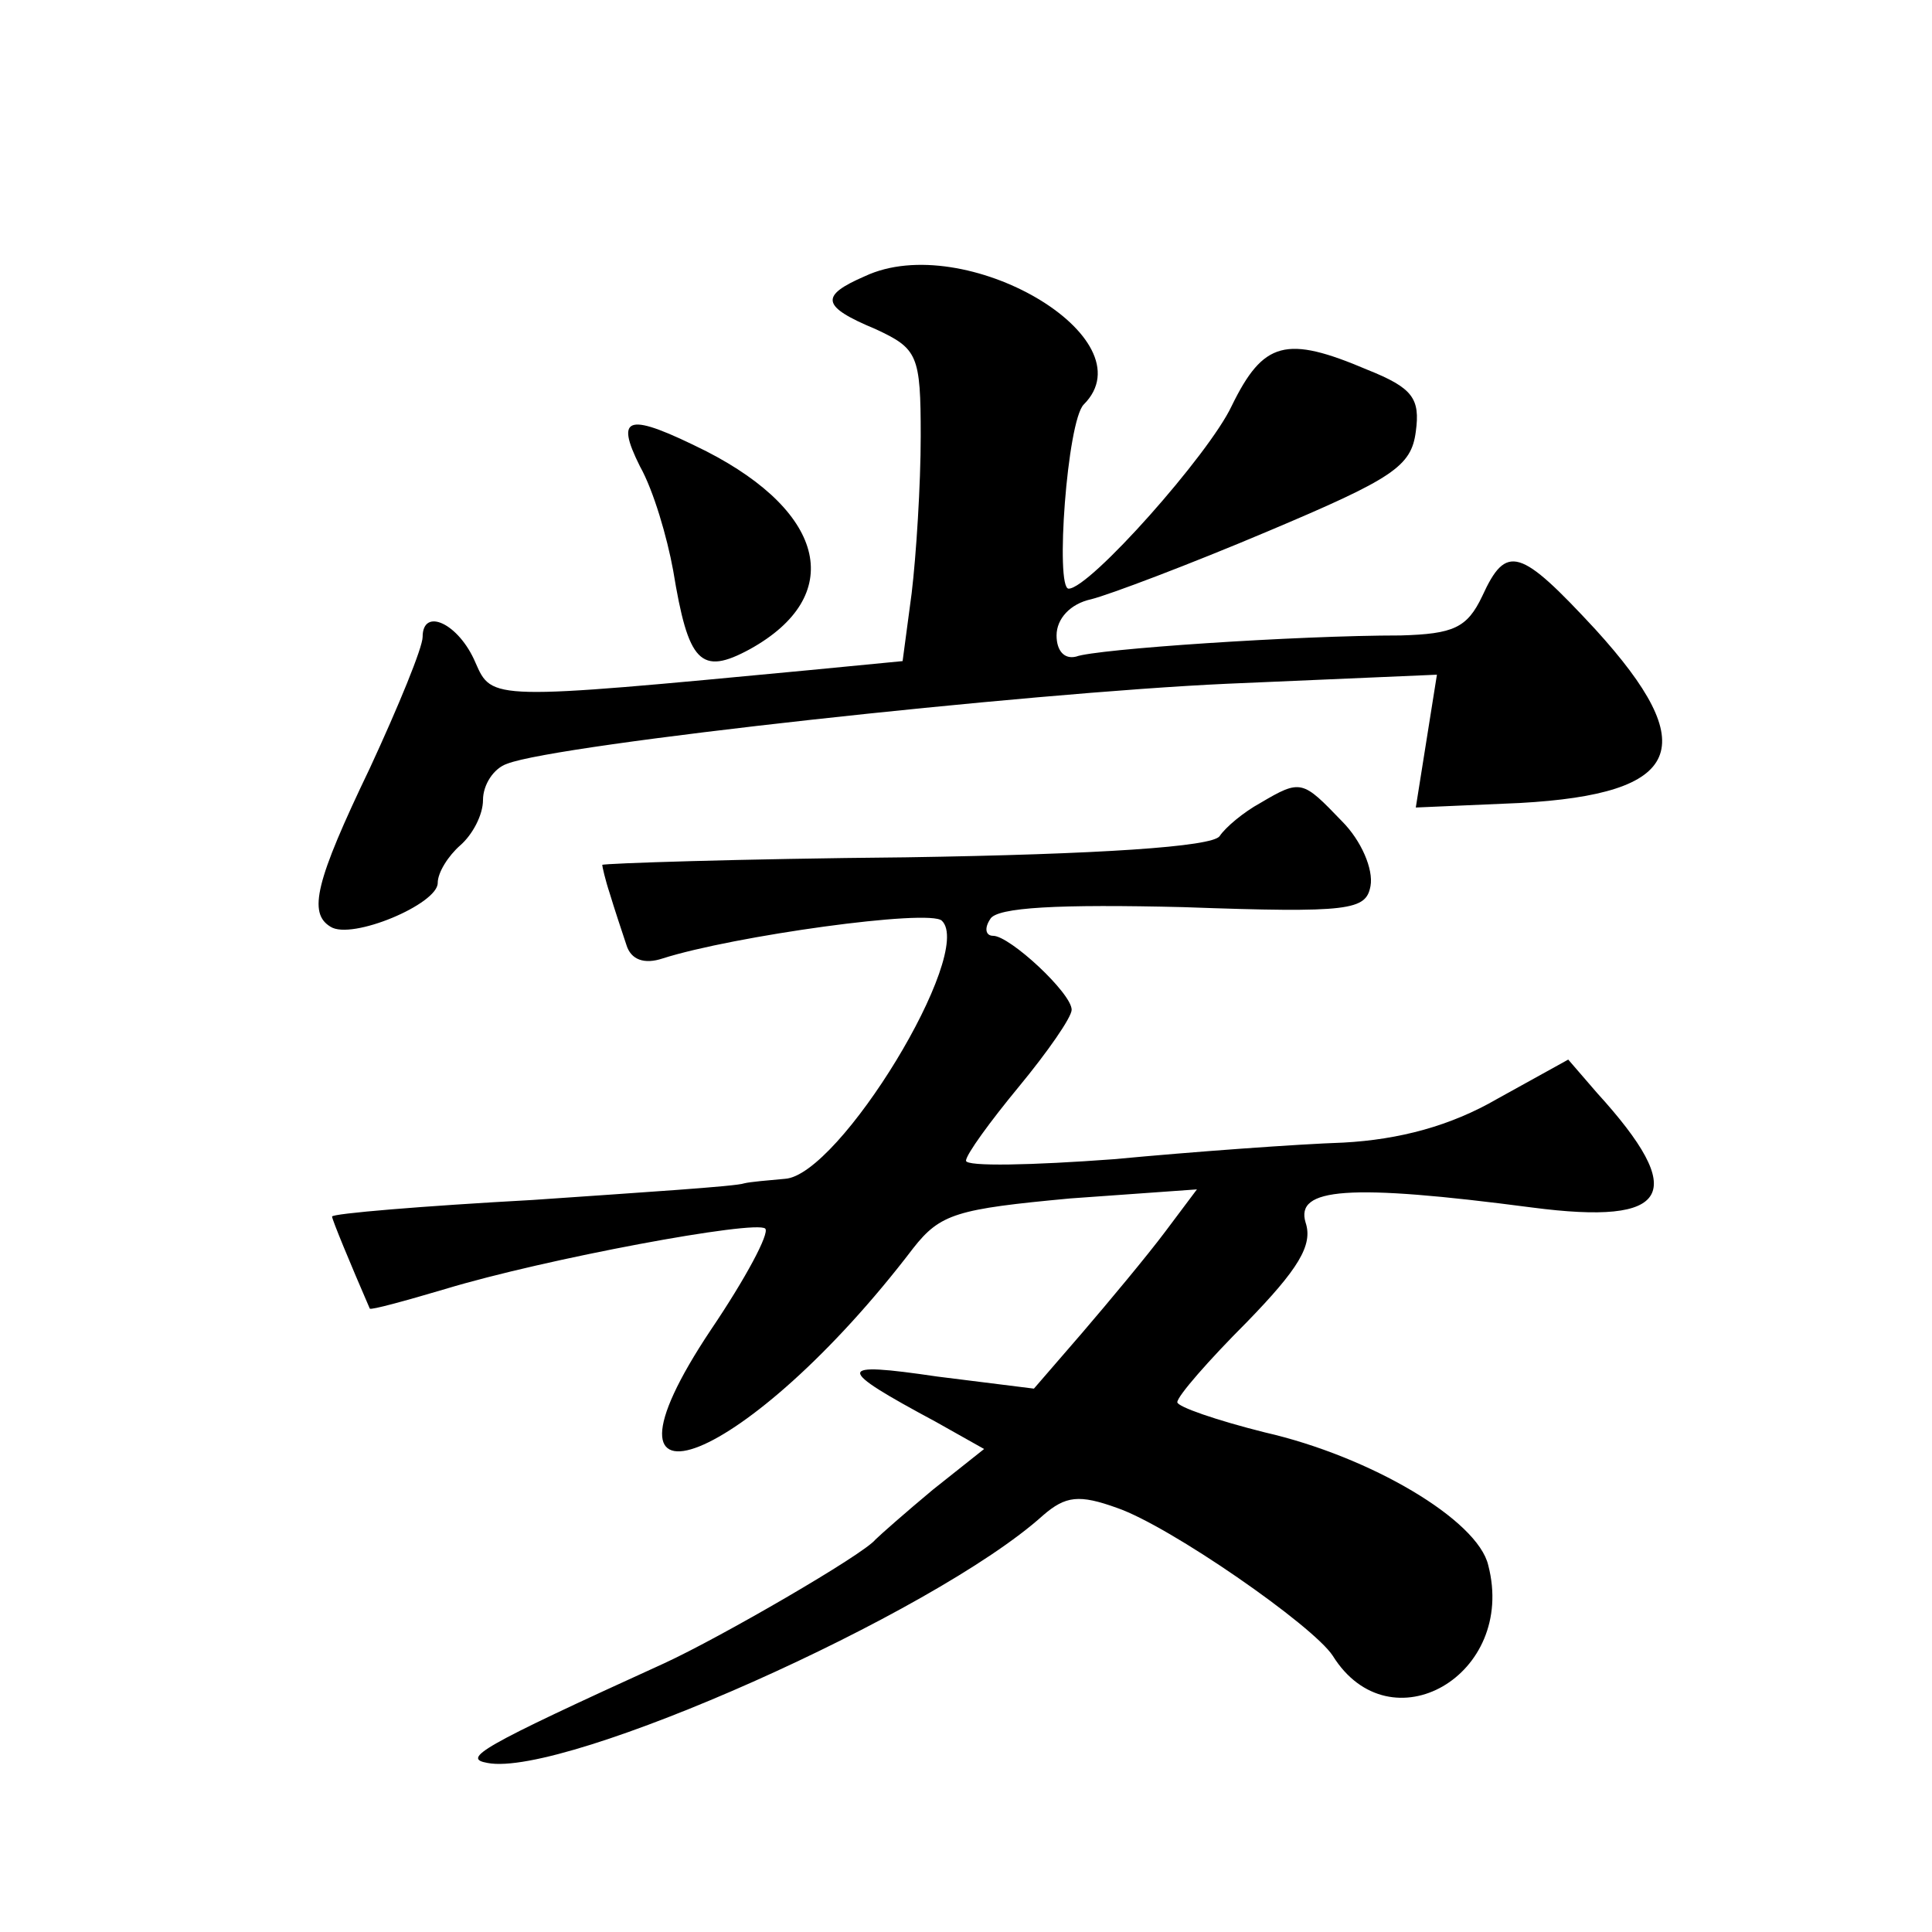
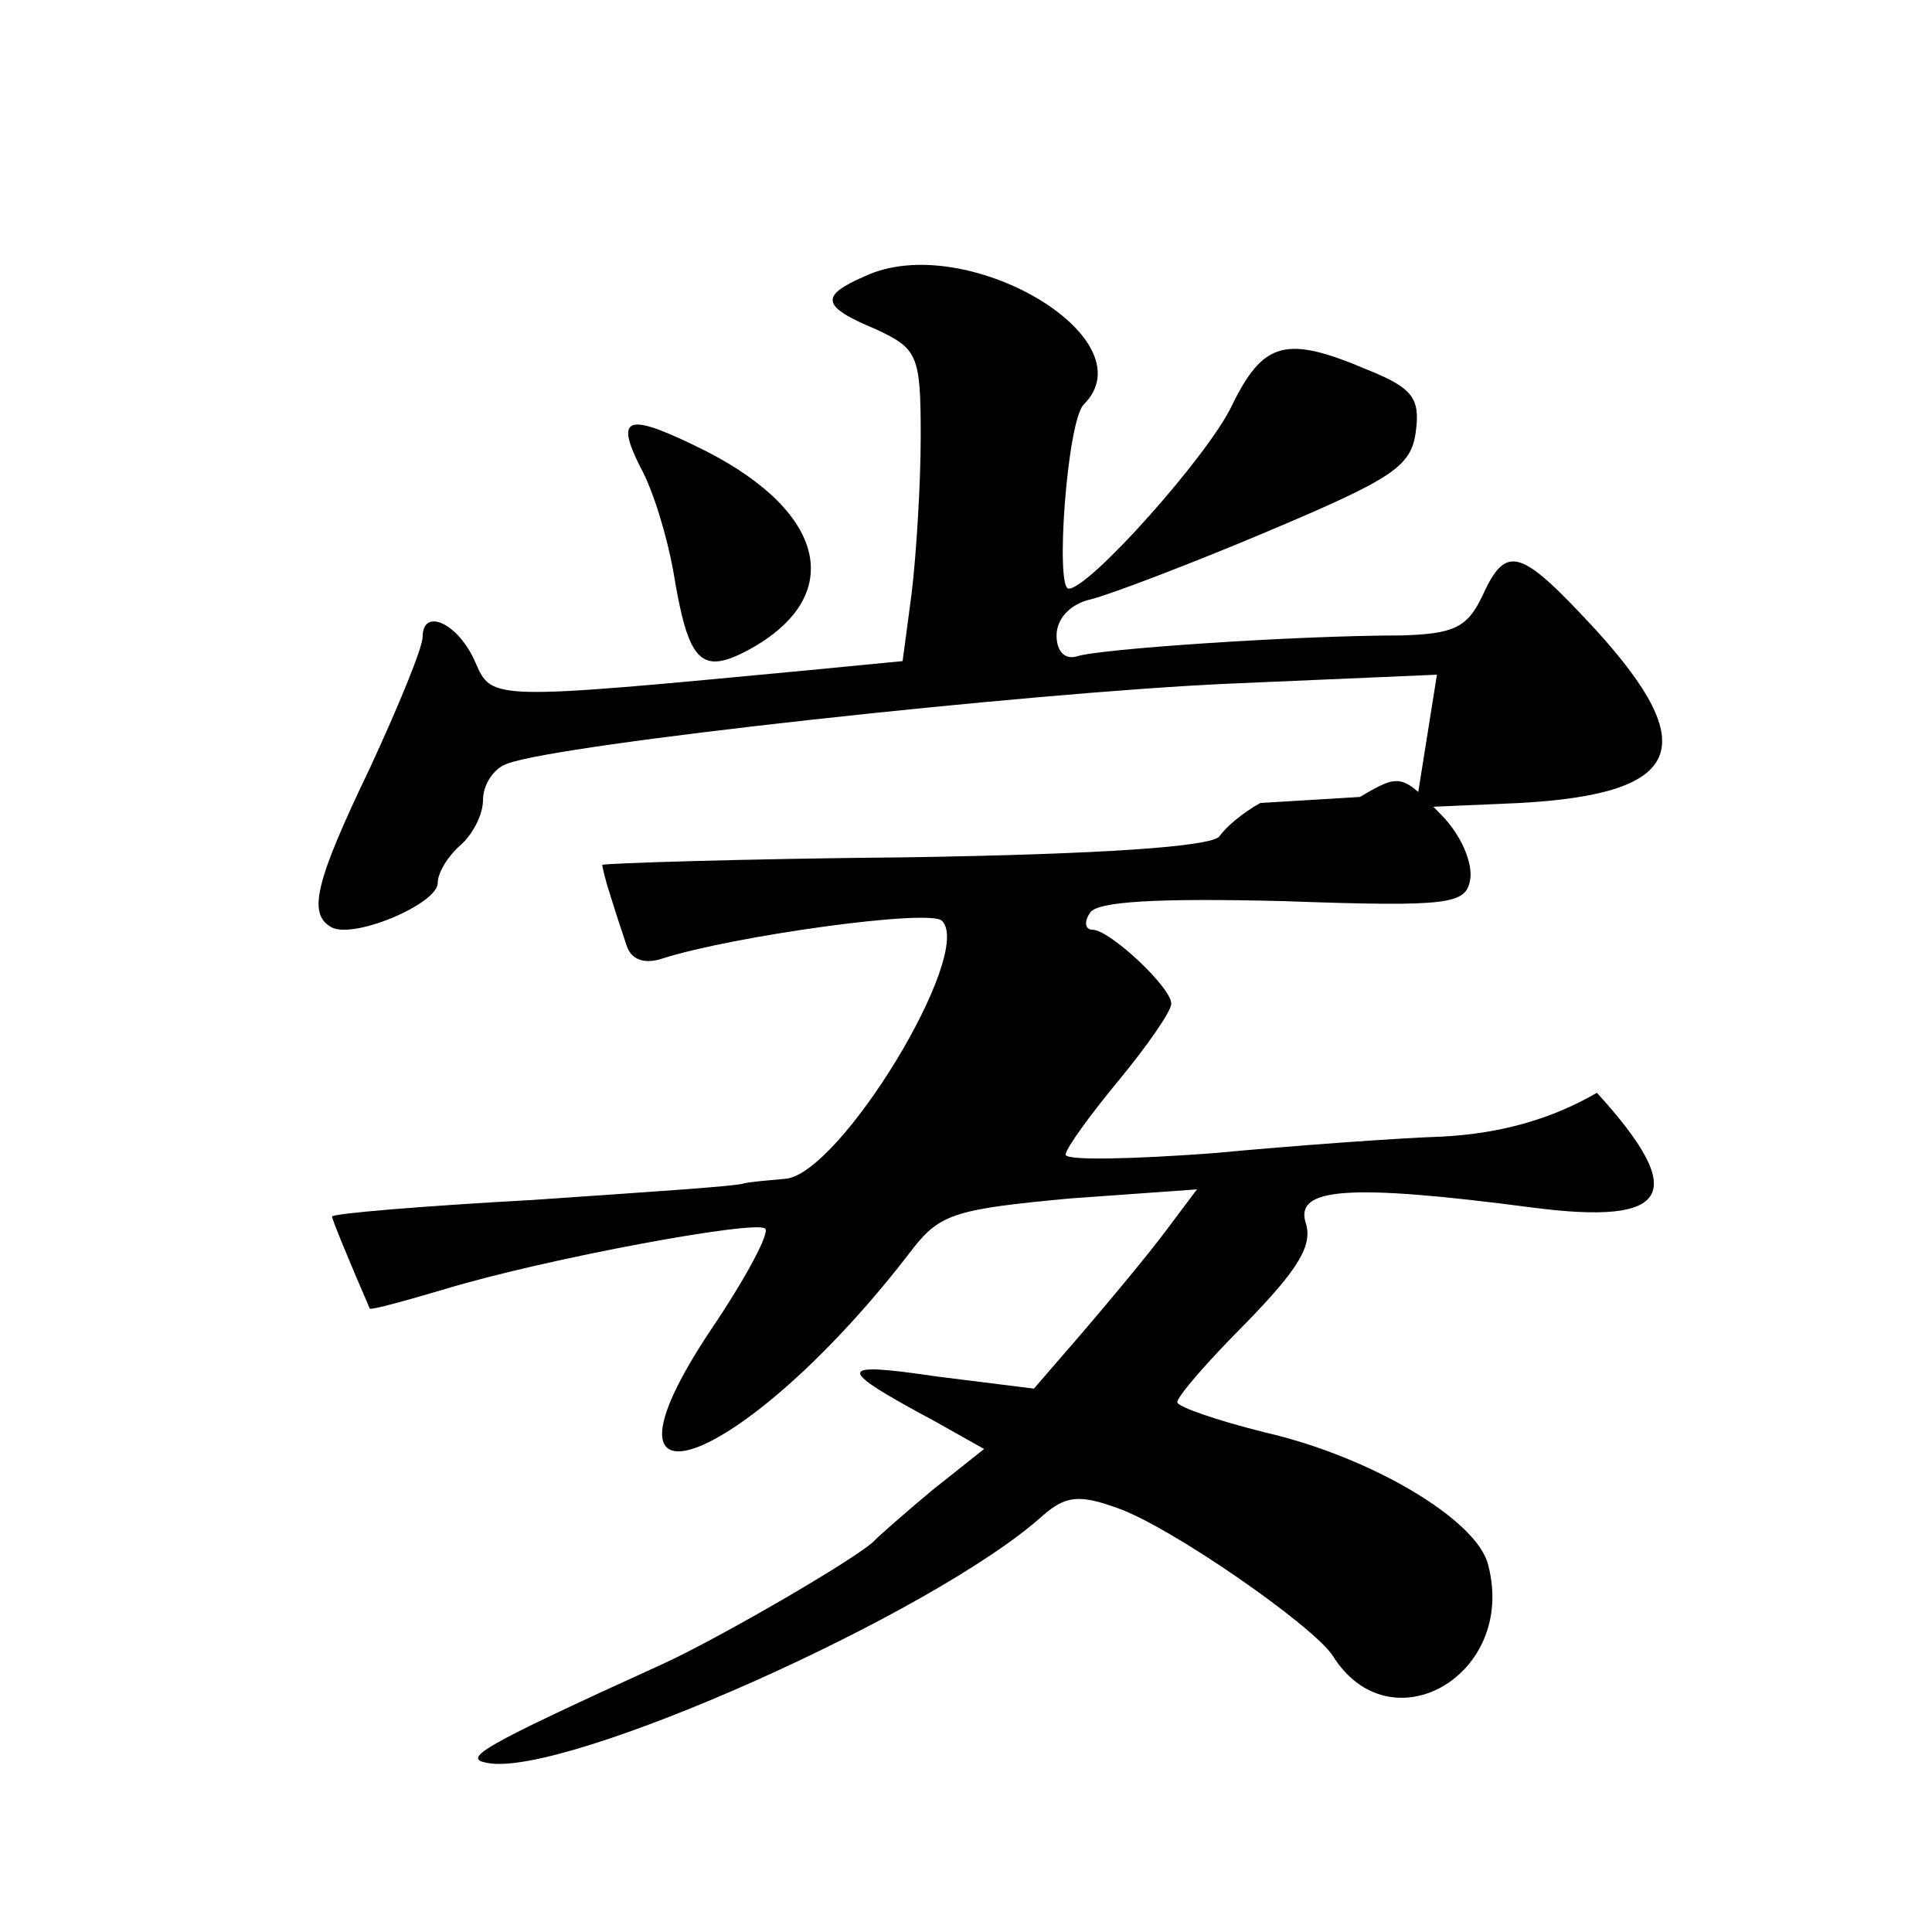
<svg xmlns="http://www.w3.org/2000/svg" version="1.0" width="128pt" height="128pt" viewBox="0 0 128 128" preserveAspectRatio="xMidYMid meet">
  <g transform="translate(0,128) scale(0.1,-0.1)" fill="#0" stroke="none">
-     <path d="M573 1097 c-30 -13 -29 -20 7 -35 28 -13 30 -17 30 -71 0 -32 -3 -79 -6 -104 l-6 -45 -62 -6 c-211 -20 -210 -20 -221 5 -11 26 -35 37 -35 17 0 -7 -16 -46 -35 -87 -36 -75 -41 -96 -26 -105 14 -9 71 15 71 29 0 7 7 18 15 25 8 7 15 20 15 30 0 10 7 21 16 24 33 13 345 47 477 53 l139 6 -7 -44 -7 -44 69 3 c108 6 121 37 50 115 -50 54 -59 57 -75 22 -10 -21 -19 -25 -54 -26 -69 0 -202 -9 -215 -14 -8 -2 -13 4 -13 14 0 11 9 21 23 24 12 3 65 23 117 45 83 35 95 43 98 66 3 22 -2 29 -32 41 -54 23 -69 19 -90 -24 -15 -32 -94 -121 -108 -121 -9 0 -1 111 10 122 44 44 -79 116 -145 85z M424 971 c9 -16 18 -47 22 -69 10 -61 18 -70 51 -52 63 35 51 90 -29 131 -52 26 -61 24 -44 -10z M835 748 c-11 -6 -23 -16 -27 -22 -5 -7 -79 -12 -208 -14 -110 -1 -200 -4 -201 -5 0 -1 2 -10 5 -19 3 -10 8 -25 11 -34 3 -10 12 -13 24 -9 47 15 177 33 185 25 22 -21 -68 -169 -104 -171 -11 -1 -23 -2 -27 -3 -5 -2 -68 -6 -140 -11 -73 -4 -133 -9 -133 -11 0 -2 12 -31 25 -61 1 -1 23 5 50 13 66 20 206 46 212 40 3 -3 -13 -33 -36 -67 -90 -135 25 -89 134 54 18 23 29 26 104 33 l84 6 -21 -28 c-12 -16 -37 -46 -55 -67 l-32 -37 -64 8 c-68 10 -68 6 -1 -30 l32 -18 -34 -27 c-18 -15 -35 -30 -38 -33 -8 -10 -103 -65 -140 -82 -123 -56 -134 -63 -117 -66 51 -10 296 99 368 164 15 13 24 14 49 5 35 -12 130 -78 143 -98 38 -61 122 -13 103 60 -7 30 -78 72 -148 88 -32 8 -58 17 -58 20 0 4 21 28 46 53 34 35 44 51 39 66 -7 23 28 26 150 10 92 -12 104 9 43 76 l-19 22 -47 -26 c-31 -18 -65 -27 -102 -29 -30 -1 -99 -6 -152 -11 -54 -4 -98 -5 -98 -1 0 4 16 26 35 49 19 23 35 46 35 51 0 11 -41 49 -52 49 -5 0 -6 5 -2 11 4 8 46 10 128 8 111 -4 121 -2 124 14 2 11 -6 30 -19 43 -26 27 -27 28 -54 12z" />
+     <path d="M573 1097 c-30 -13 -29 -20 7 -35 28 -13 30 -17 30 -71 0 -32 -3 -79 -6 -104 l-6 -45 -62 -6 c-211 -20 -210 -20 -221 5 -11 26 -35 37 -35 17 0 -7 -16 -46 -35 -87 -36 -75 -41 -96 -26 -105 14 -9 71 15 71 29 0 7 7 18 15 25 8 7 15 20 15 30 0 10 7 21 16 24 33 13 345 47 477 53 l139 6 -7 -44 -7 -44 69 3 c108 6 121 37 50 115 -50 54 -59 57 -75 22 -10 -21 -19 -25 -54 -26 -69 0 -202 -9 -215 -14 -8 -2 -13 4 -13 14 0 11 9 21 23 24 12 3 65 23 117 45 83 35 95 43 98 66 3 22 -2 29 -32 41 -54 23 -69 19 -90 -24 -15 -32 -94 -121 -108 -121 -9 0 -1 111 10 122 44 44 -79 116 -145 85z M424 971 c9 -16 18 -47 22 -69 10 -61 18 -70 51 -52 63 35 51 90 -29 131 -52 26 -61 24 -44 -10z M835 748 c-11 -6 -23 -16 -27 -22 -5 -7 -79 -12 -208 -14 -110 -1 -200 -4 -201 -5 0 -1 2 -10 5 -19 3 -10 8 -25 11 -34 3 -10 12 -13 24 -9 47 15 177 33 185 25 22 -21 -68 -169 -104 -171 -11 -1 -23 -2 -27 -3 -5 -2 -68 -6 -140 -11 -73 -4 -133 -9 -133 -11 0 -2 12 -31 25 -61 1 -1 23 5 50 13 66 20 206 46 212 40 3 -3 -13 -33 -36 -67 -90 -135 25 -89 134 54 18 23 29 26 104 33 l84 6 -21 -28 c-12 -16 -37 -46 -55 -67 l-32 -37 -64 8 c-68 10 -68 6 -1 -30 l32 -18 -34 -27 c-18 -15 -35 -30 -38 -33 -8 -10 -103 -65 -140 -82 -123 -56 -134 -63 -117 -66 51 -10 296 99 368 164 15 13 24 14 49 5 35 -12 130 -78 143 -98 38 -61 122 -13 103 60 -7 30 -78 72 -148 88 -32 8 -58 17 -58 20 0 4 21 28 46 53 34 35 44 51 39 66 -7 23 28 26 150 10 92 -12 104 9 43 76 c-31 -18 -65 -27 -102 -29 -30 -1 -99 -6 -152 -11 -54 -4 -98 -5 -98 -1 0 4 16 26 35 49 19 23 35 46 35 51 0 11 -41 49 -52 49 -5 0 -6 5 -2 11 4 8 46 10 128 8 111 -4 121 -2 124 14 2 11 -6 30 -19 43 -26 27 -27 28 -54 12z" />
  </g>
</svg>